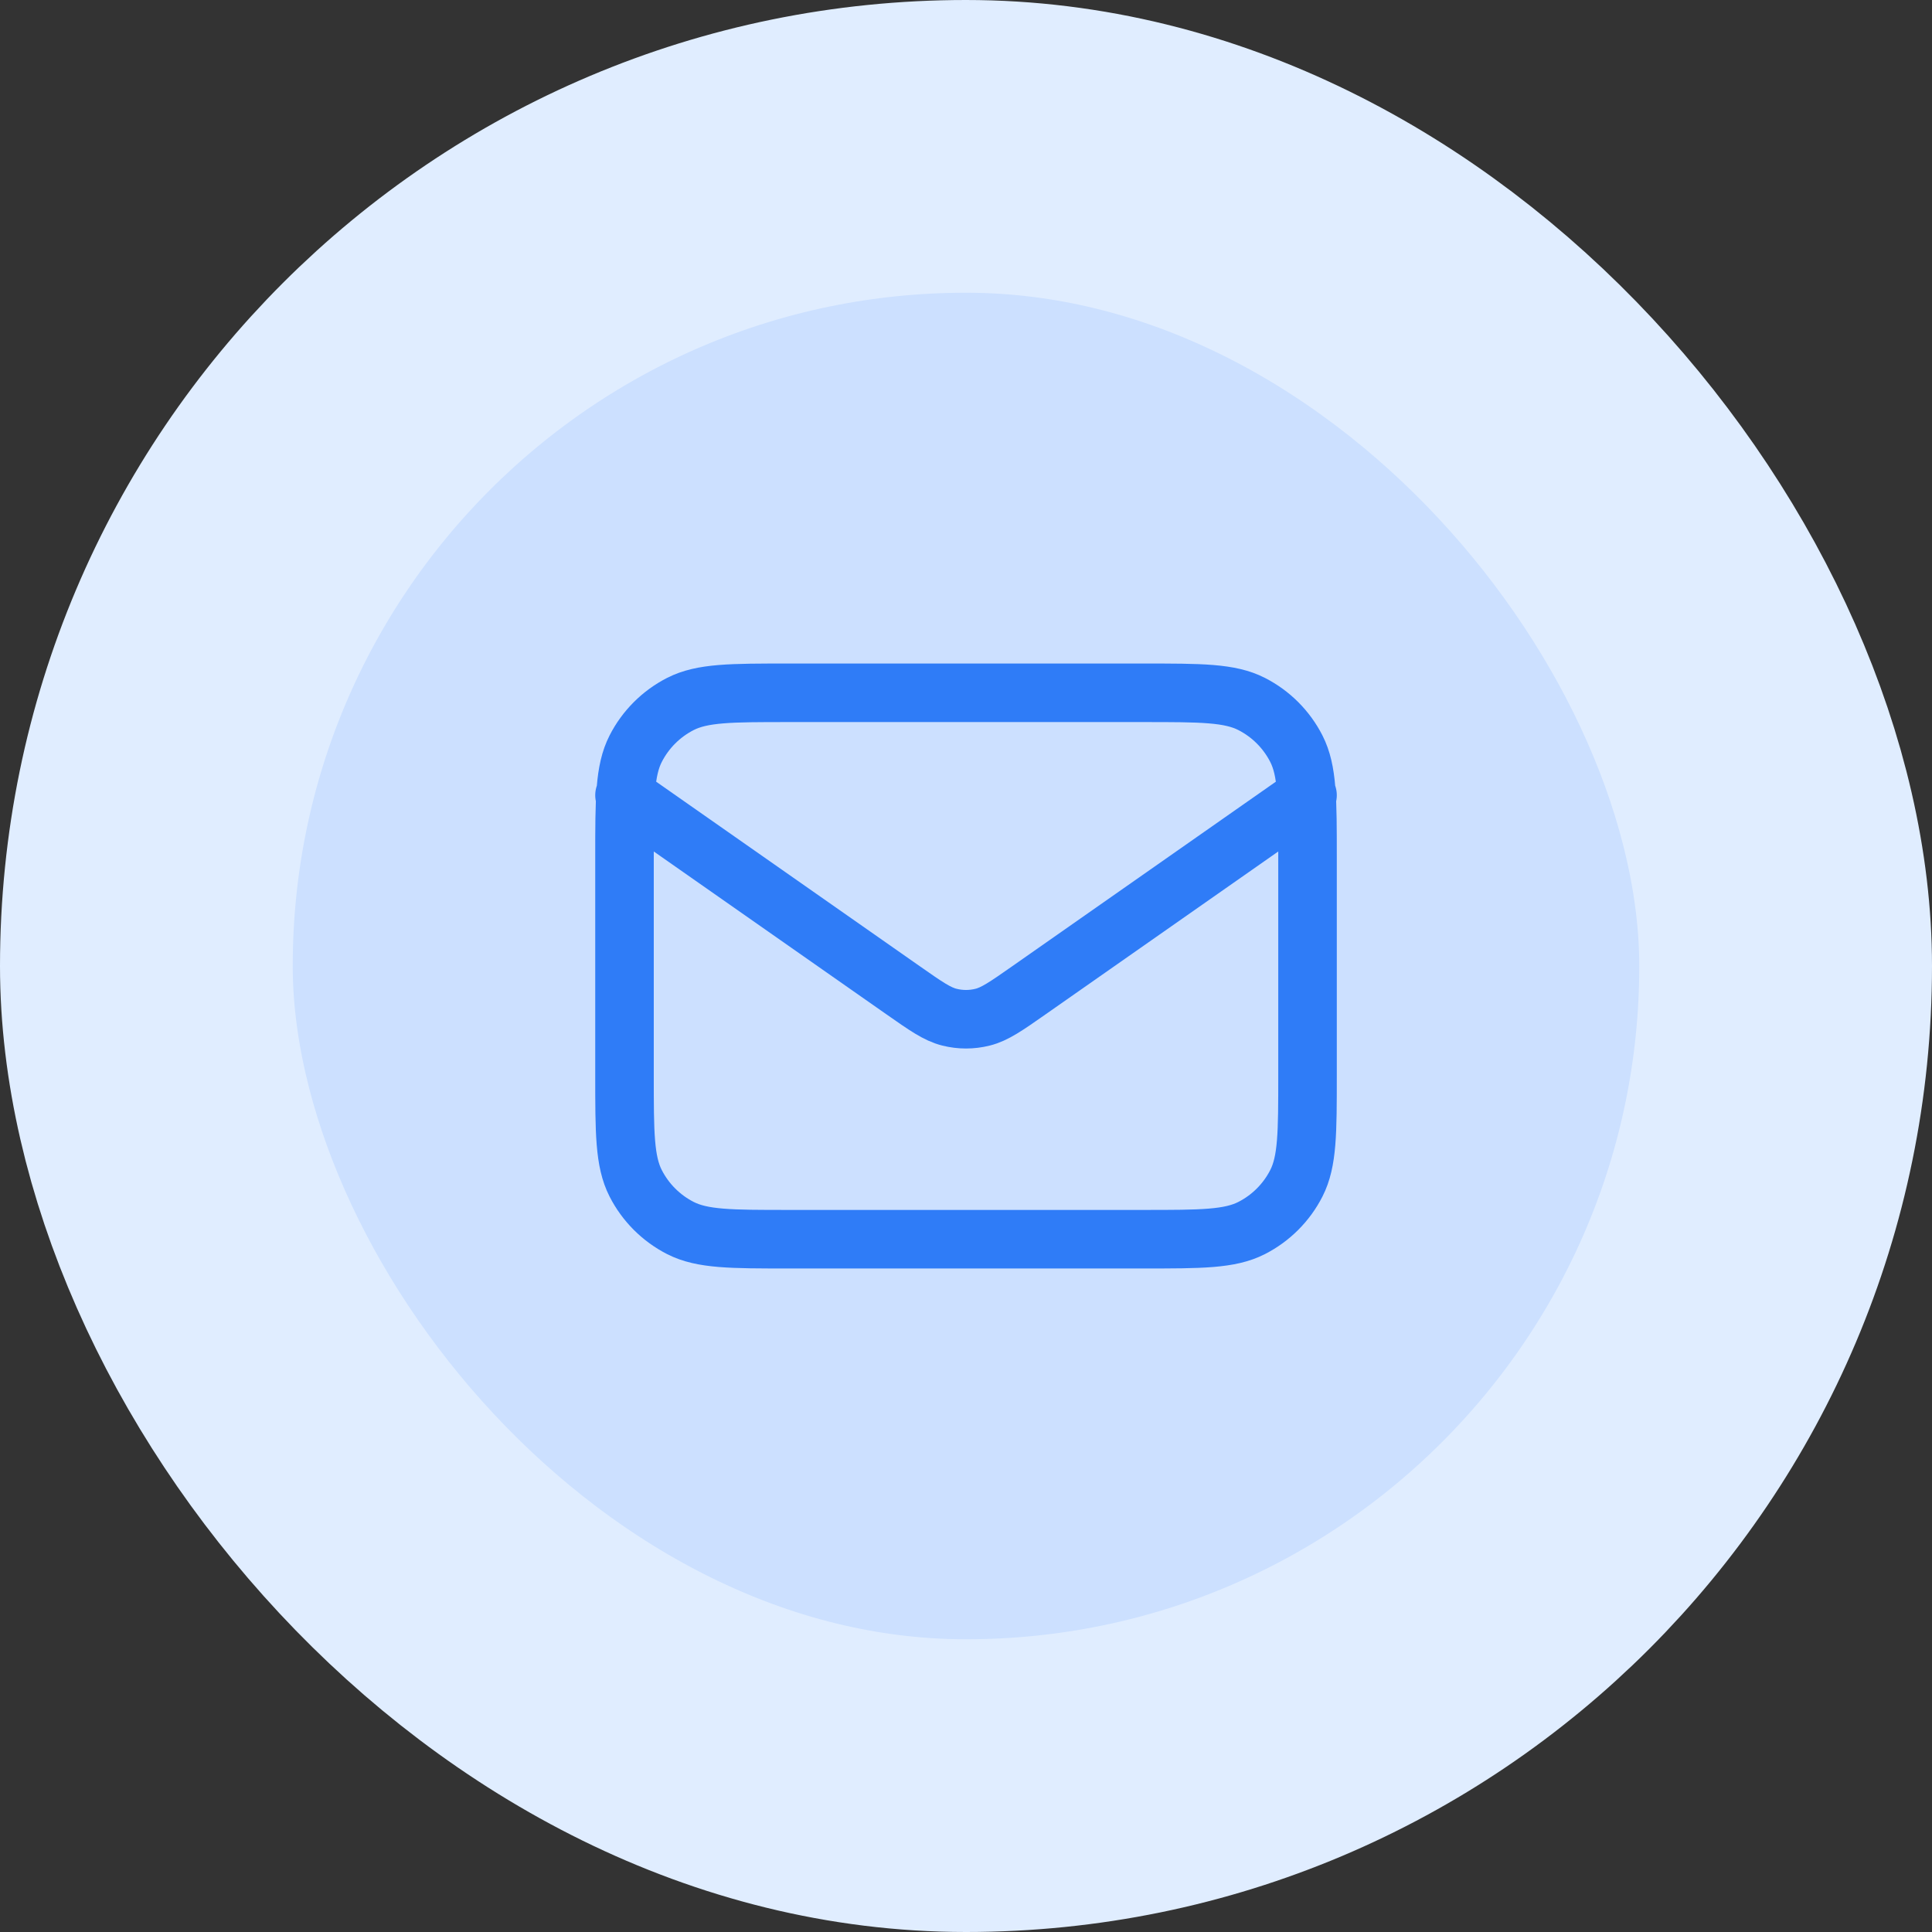
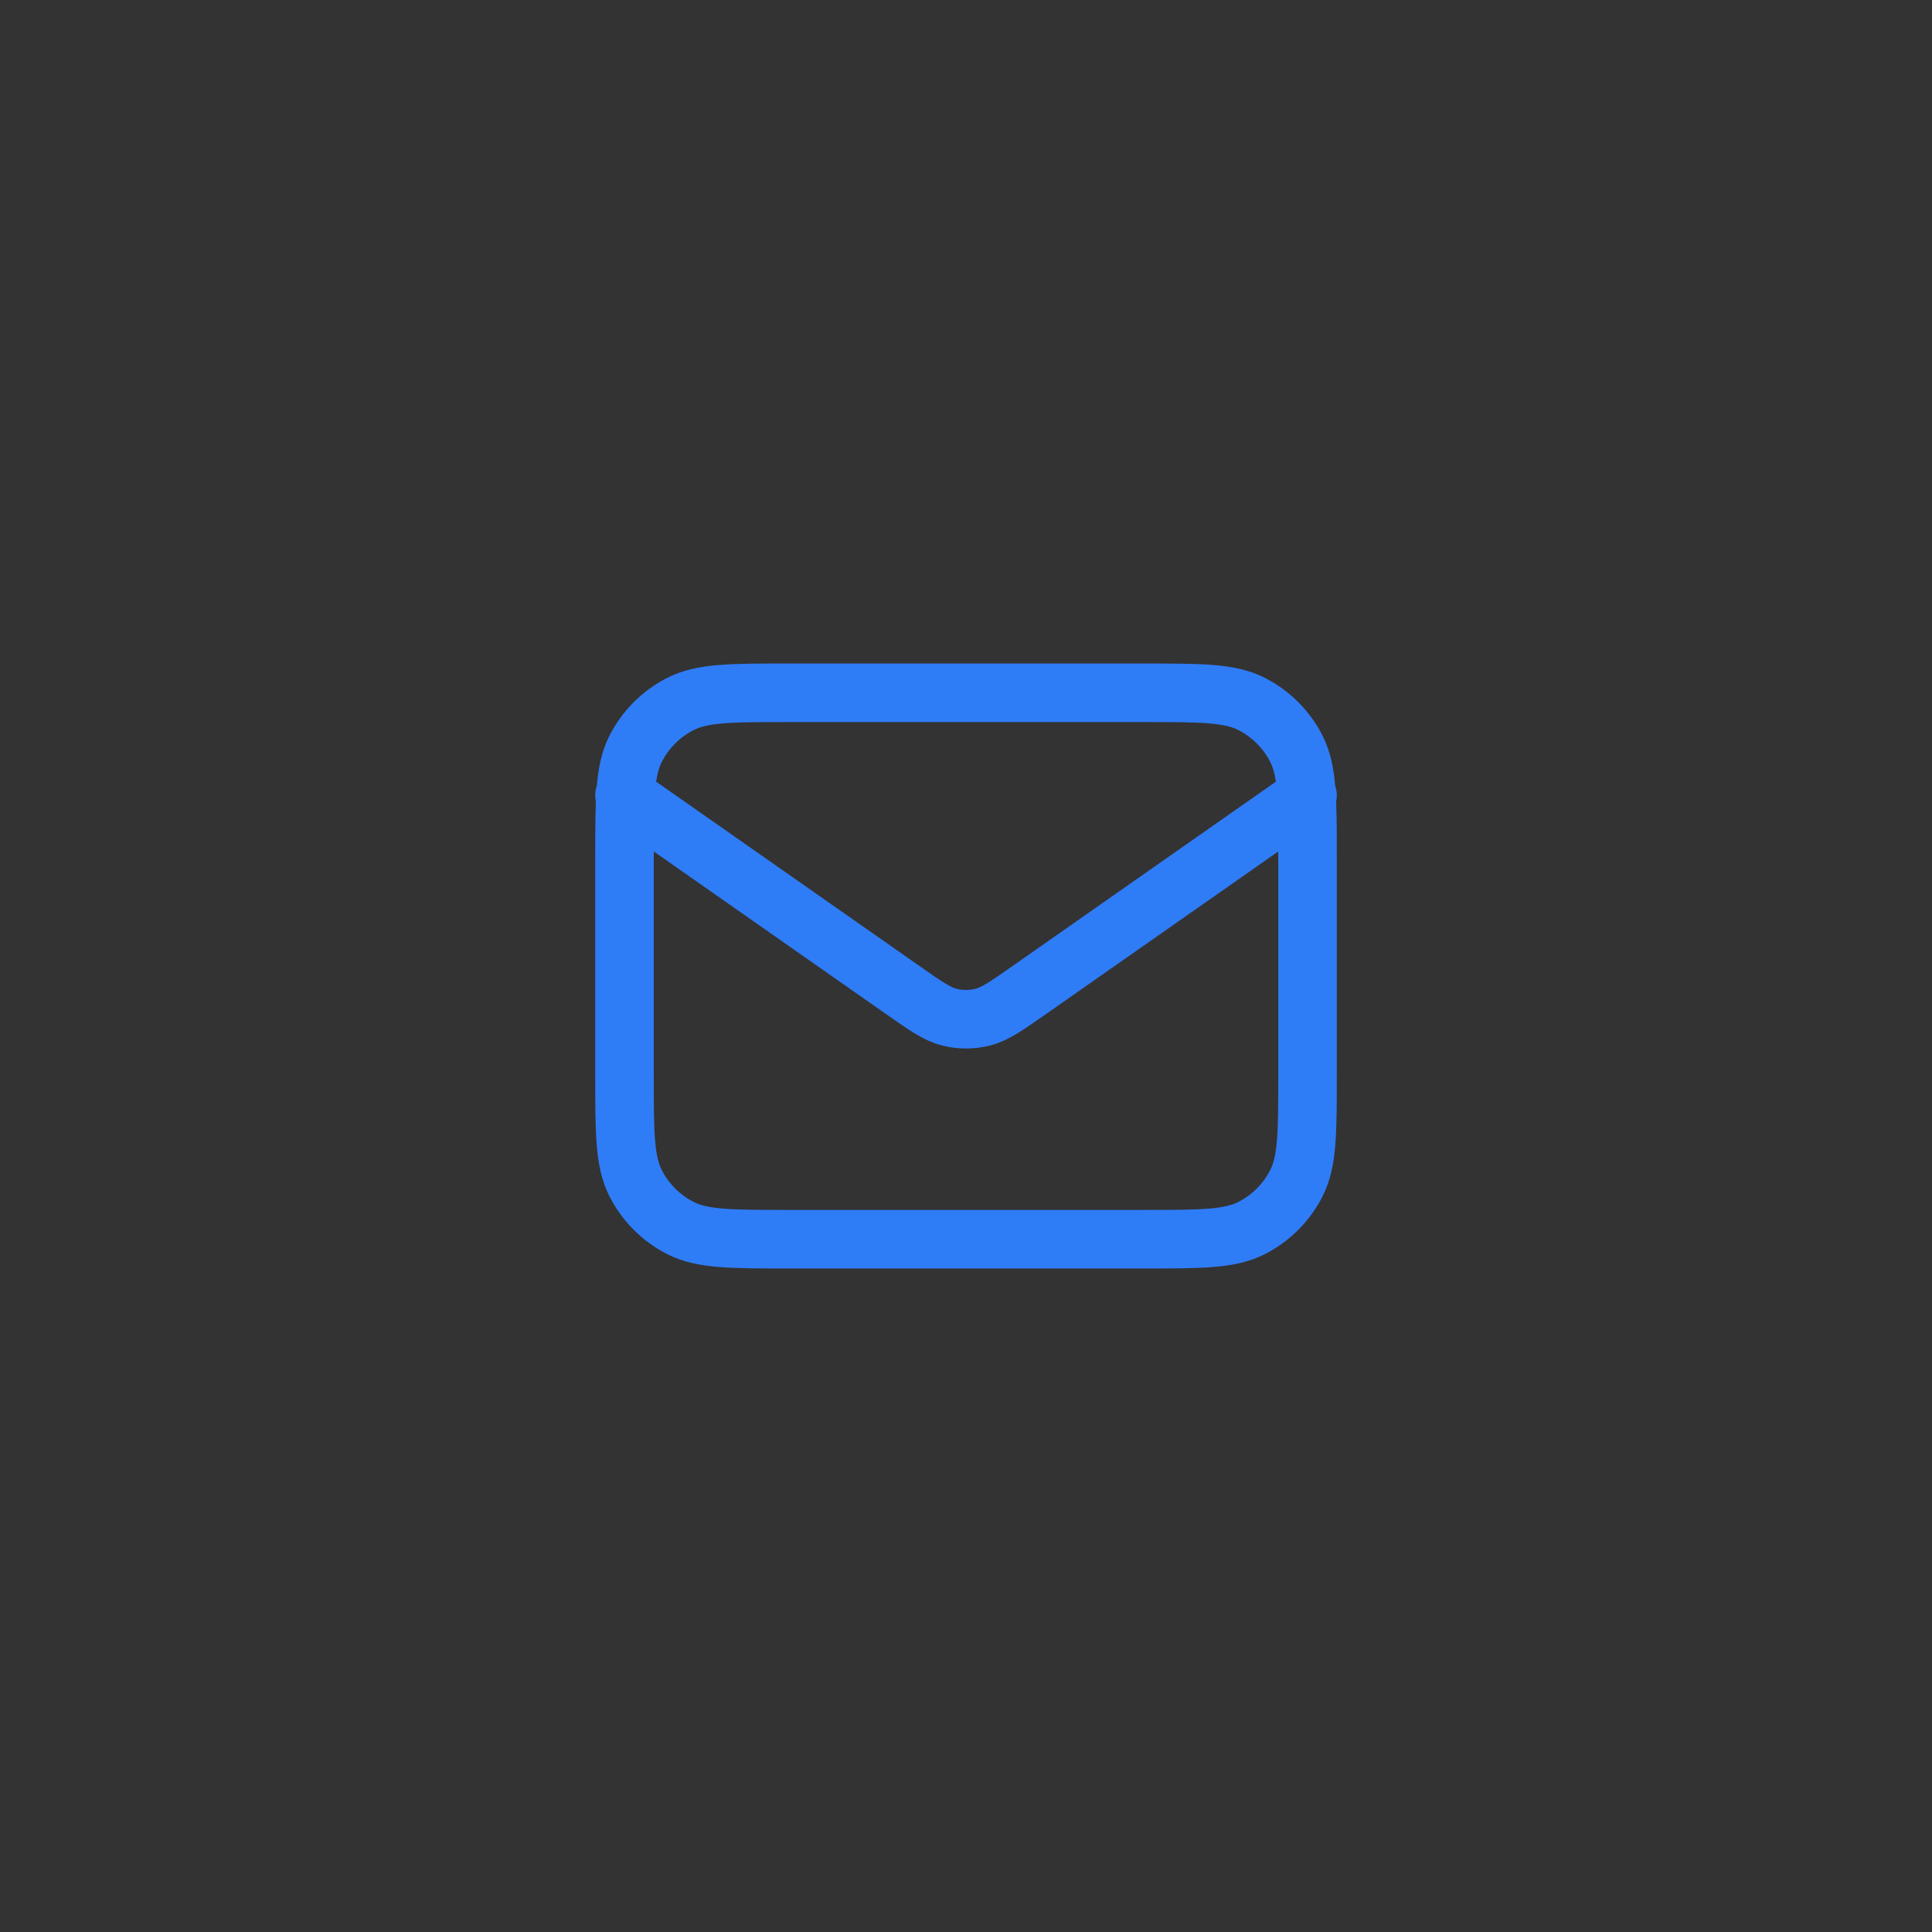
<svg xmlns="http://www.w3.org/2000/svg" width="66" height="66" viewBox="0 0 66 66" fill="none">
  <rect x="0" y="0" width="66" height="66" fill="#333333" stroke="none" />
-   <rect x="5" y="5" width="56" height="56" rx="28" fill="#CCE0FF" />
-   <rect x="5" y="5" width="56" height="56" rx="28" stroke="#E0EDFF" stroke-width="10" />
  <path d="M21.334 27.167L30.86 33.835C31.631 34.375 32.017 34.645 32.436 34.749C32.807 34.842 33.194 34.842 33.565 34.749C33.984 34.645 34.37 34.375 35.142 33.835L44.667 27.167M26.934 42.333H39.067C41.028 42.333 42.008 42.333 42.756 41.952C43.415 41.616 43.95 41.081 44.286 40.422C44.667 39.674 44.667 38.694 44.667 36.733V29.267C44.667 27.307 44.667 26.326 44.286 25.578C43.95 24.919 43.415 24.384 42.756 24.048C42.008 23.667 41.028 23.667 39.067 23.667H26.934C24.974 23.667 23.994 23.667 23.245 24.048C22.587 24.384 22.051 24.919 21.715 25.578C21.334 26.326 21.334 27.307 21.334 29.267V36.733C21.334 38.694 21.334 39.674 21.715 40.422C22.051 41.081 22.587 41.616 23.245 41.952C23.994 42.333 24.974 42.333 26.934 42.333Z" stroke="#2F7CF7" stroke-width="2" stroke-linecap="round" stroke-linejoin="round" />
</svg>